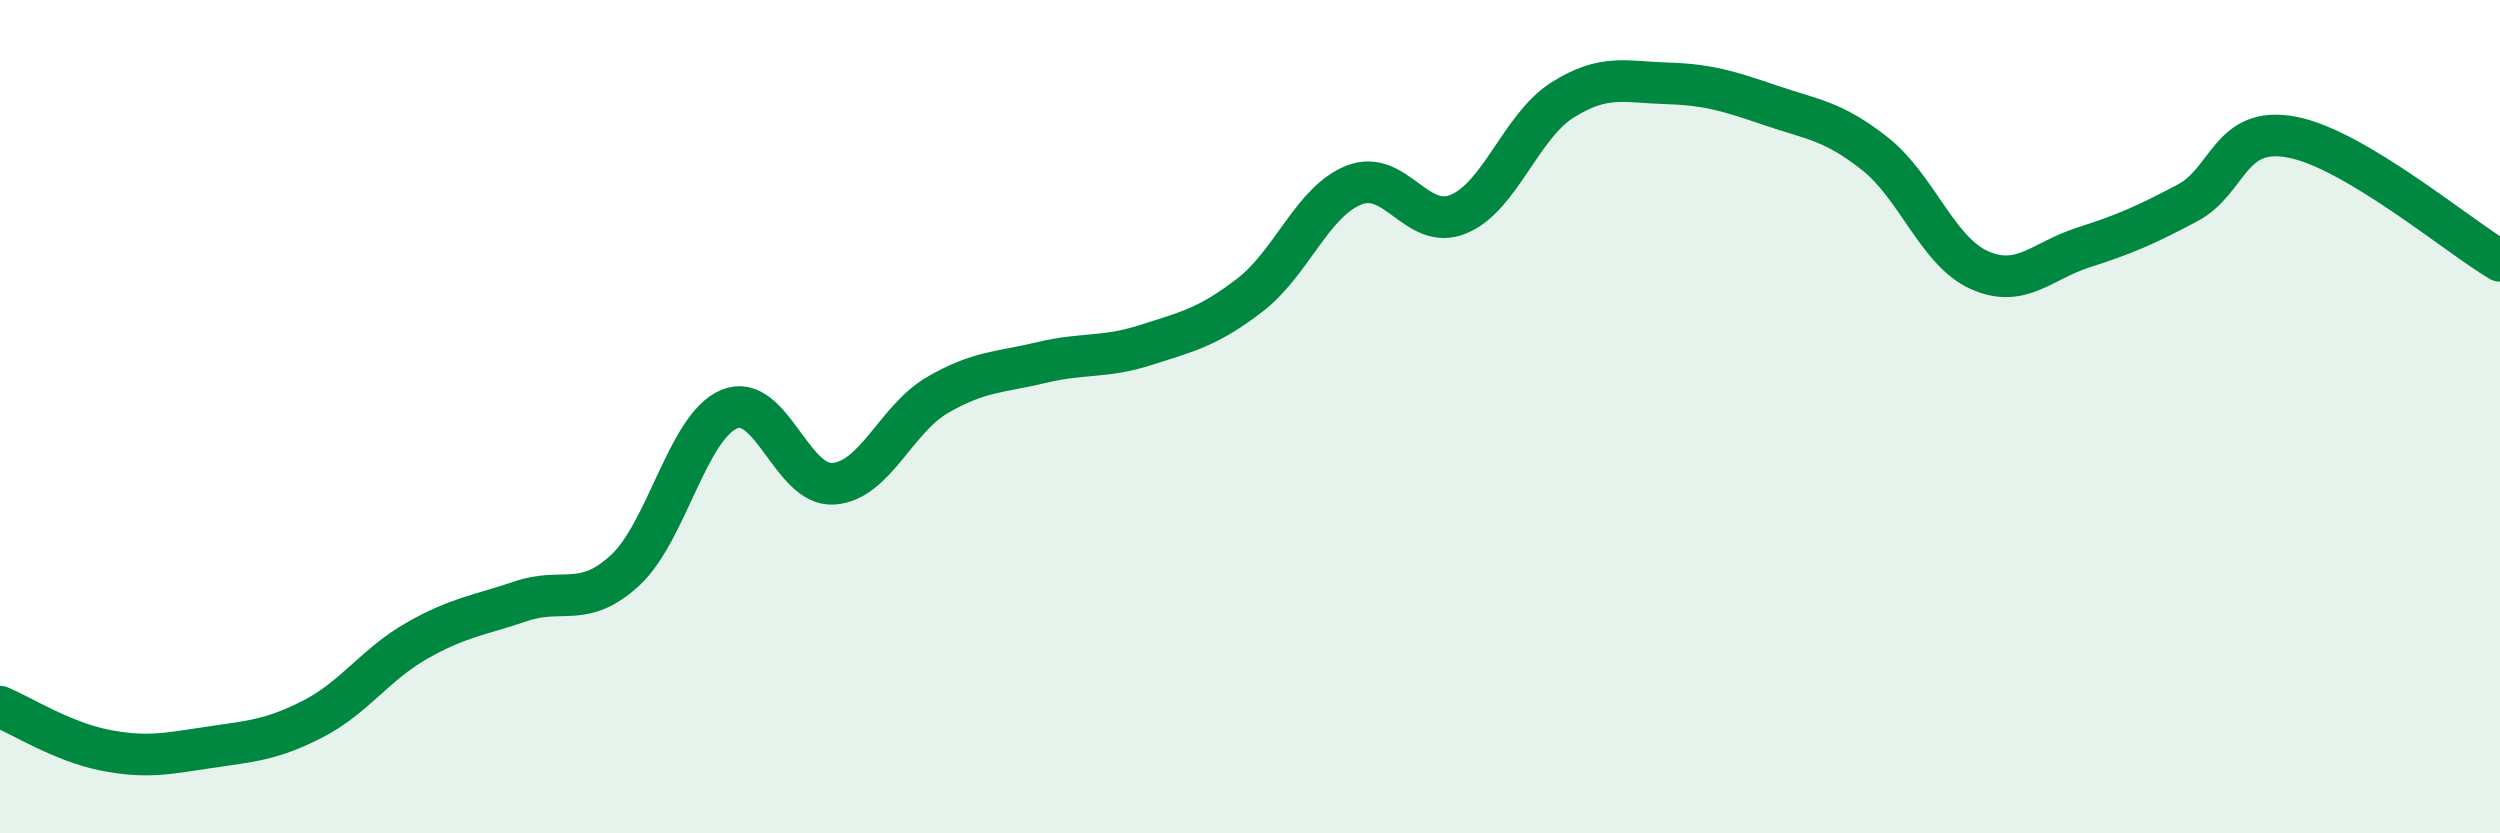
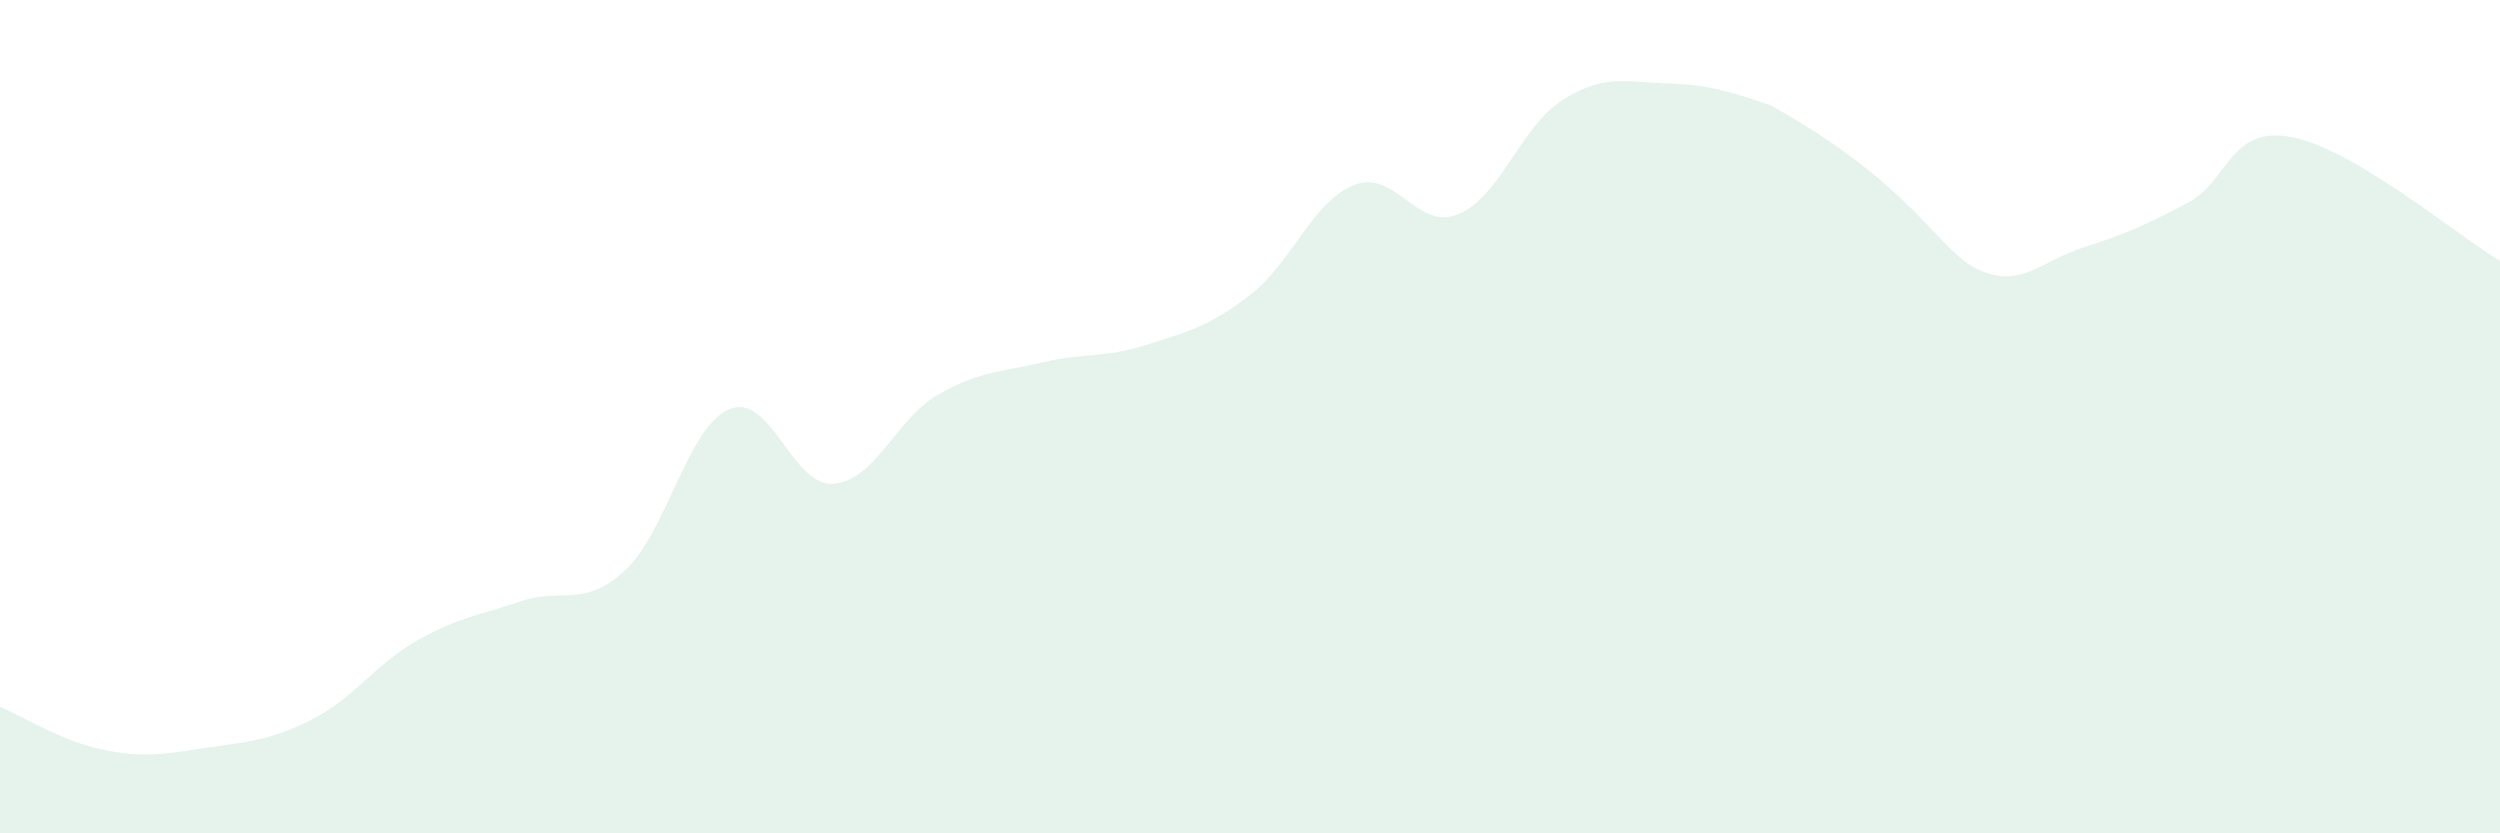
<svg xmlns="http://www.w3.org/2000/svg" width="60" height="20" viewBox="0 0 60 20">
-   <path d="M 0,16.96 C 0.5,17.17 1.5,17.8 2.5,18 C 3.5,18.2 4,18.09 5,17.94 C 6,17.79 6.5,17.77 7.5,17.26 C 8.5,16.75 9,15.95 10,15.38 C 11,14.81 11.5,14.77 12.5,14.43 C 13.5,14.09 14,14.61 15,13.69 C 16,12.77 16.5,10.24 17.5,9.82 C 18.5,9.4 19,11.68 20,11.61 C 21,11.54 21.5,10.06 22.5,9.48 C 23.5,8.9 24,8.94 25,8.7 C 26,8.46 26.5,8.6 27.5,8.28 C 28.5,7.96 29,7.85 30,7.08 C 31,6.31 31.5,4.83 32.5,4.44 C 33.5,4.05 34,5.55 35,5.14 C 36,4.73 36.5,3.03 37.5,2.4 C 38.5,1.77 39,1.97 40,2 C 41,2.03 41.5,2.19 42.5,2.53 C 43.5,2.87 44,2.9 45,3.69 C 46,4.48 46.5,6.03 47.5,6.48 C 48.5,6.93 49,6.26 50,5.94 C 51,5.62 51.5,5.4 52.5,4.87 C 53.5,4.34 53.5,3.01 55,3.29 C 56.5,3.57 59,5.67 60,6.26L60 20L0 20Z" fill="#008740" opacity="0.1" stroke-linecap="round" stroke-linejoin="round" />
-   <path d="M 0,16.96 C 0.5,17.17 1.5,17.8 2.5,18 C 3.5,18.2 4,18.09 5,17.94 C 6,17.79 6.5,17.77 7.5,17.26 C 8.5,16.75 9,15.95 10,15.38 C 11,14.81 11.5,14.77 12.5,14.43 C 13.5,14.09 14,14.61 15,13.69 C 16,12.77 16.5,10.24 17.5,9.82 C 18.5,9.4 19,11.68 20,11.61 C 21,11.54 21.5,10.06 22.5,9.48 C 23.5,8.9 24,8.94 25,8.7 C 26,8.46 26.5,8.6 27.5,8.28 C 28.5,7.96 29,7.85 30,7.08 C 31,6.31 31.5,4.83 32.5,4.44 C 33.5,4.05 34,5.55 35,5.14 C 36,4.73 36.5,3.03 37.5,2.4 C 38.5,1.77 39,1.97 40,2 C 41,2.03 41.5,2.19 42.5,2.53 C 43.5,2.87 44,2.9 45,3.69 C 46,4.48 46.5,6.03 47.5,6.48 C 48.5,6.93 49,6.26 50,5.94 C 51,5.62 51.5,5.4 52.5,4.87 C 53.5,4.34 53.5,3.01 55,3.29 C 56.5,3.57 59,5.67 60,6.26" stroke="#008740" stroke-width="1" fill="none" stroke-linecap="round" stroke-linejoin="round" />
+   <path d="M 0,16.96 C 0.5,17.17 1.5,17.8 2.5,18 C 3.5,18.2 4,18.09 5,17.94 C 6,17.79 6.5,17.77 7.5,17.26 C 8.5,16.75 9,15.95 10,15.38 C 11,14.81 11.5,14.77 12.5,14.43 C 13.5,14.09 14,14.61 15,13.69 C 16,12.77 16.5,10.24 17.5,9.82 C 18.5,9.4 19,11.68 20,11.61 C 21,11.54 21.5,10.06 22.5,9.48 C 23.5,8.9 24,8.94 25,8.7 C 26,8.46 26.5,8.6 27.5,8.28 C 28.5,7.96 29,7.85 30,7.08 C 31,6.31 31.5,4.83 32.5,4.44 C 33.5,4.05 34,5.55 35,5.14 C 36,4.73 36.5,3.03 37.5,2.4 C 38.5,1.77 39,1.97 40,2 C 41,2.03 41.5,2.19 42.5,2.53 C 46,4.48 46.5,6.03 47.5,6.48 C 48.5,6.93 49,6.26 50,5.94 C 51,5.62 51.5,5.4 52.5,4.87 C 53.5,4.34 53.5,3.01 55,3.29 C 56.5,3.57 59,5.67 60,6.26L60 20L0 20Z" fill="#008740" opacity="0.1" stroke-linecap="round" stroke-linejoin="round" />
</svg>